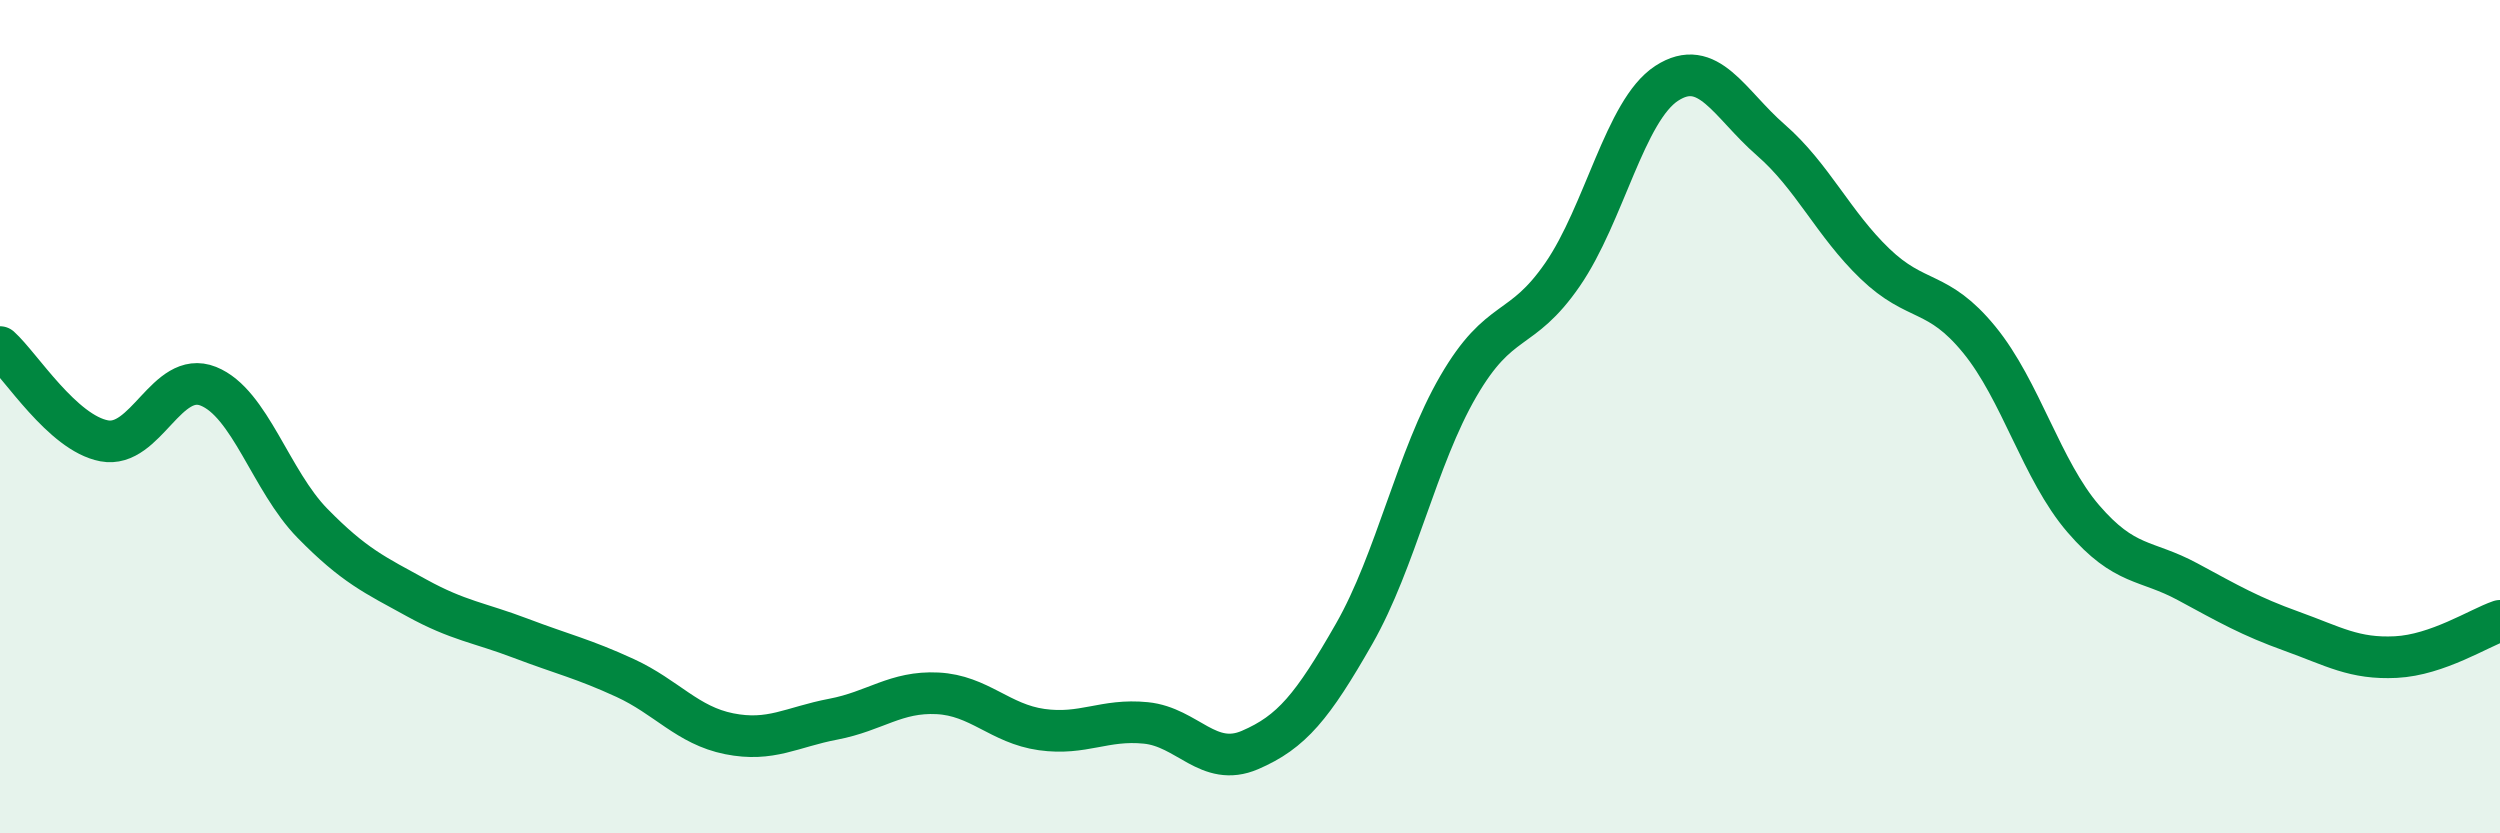
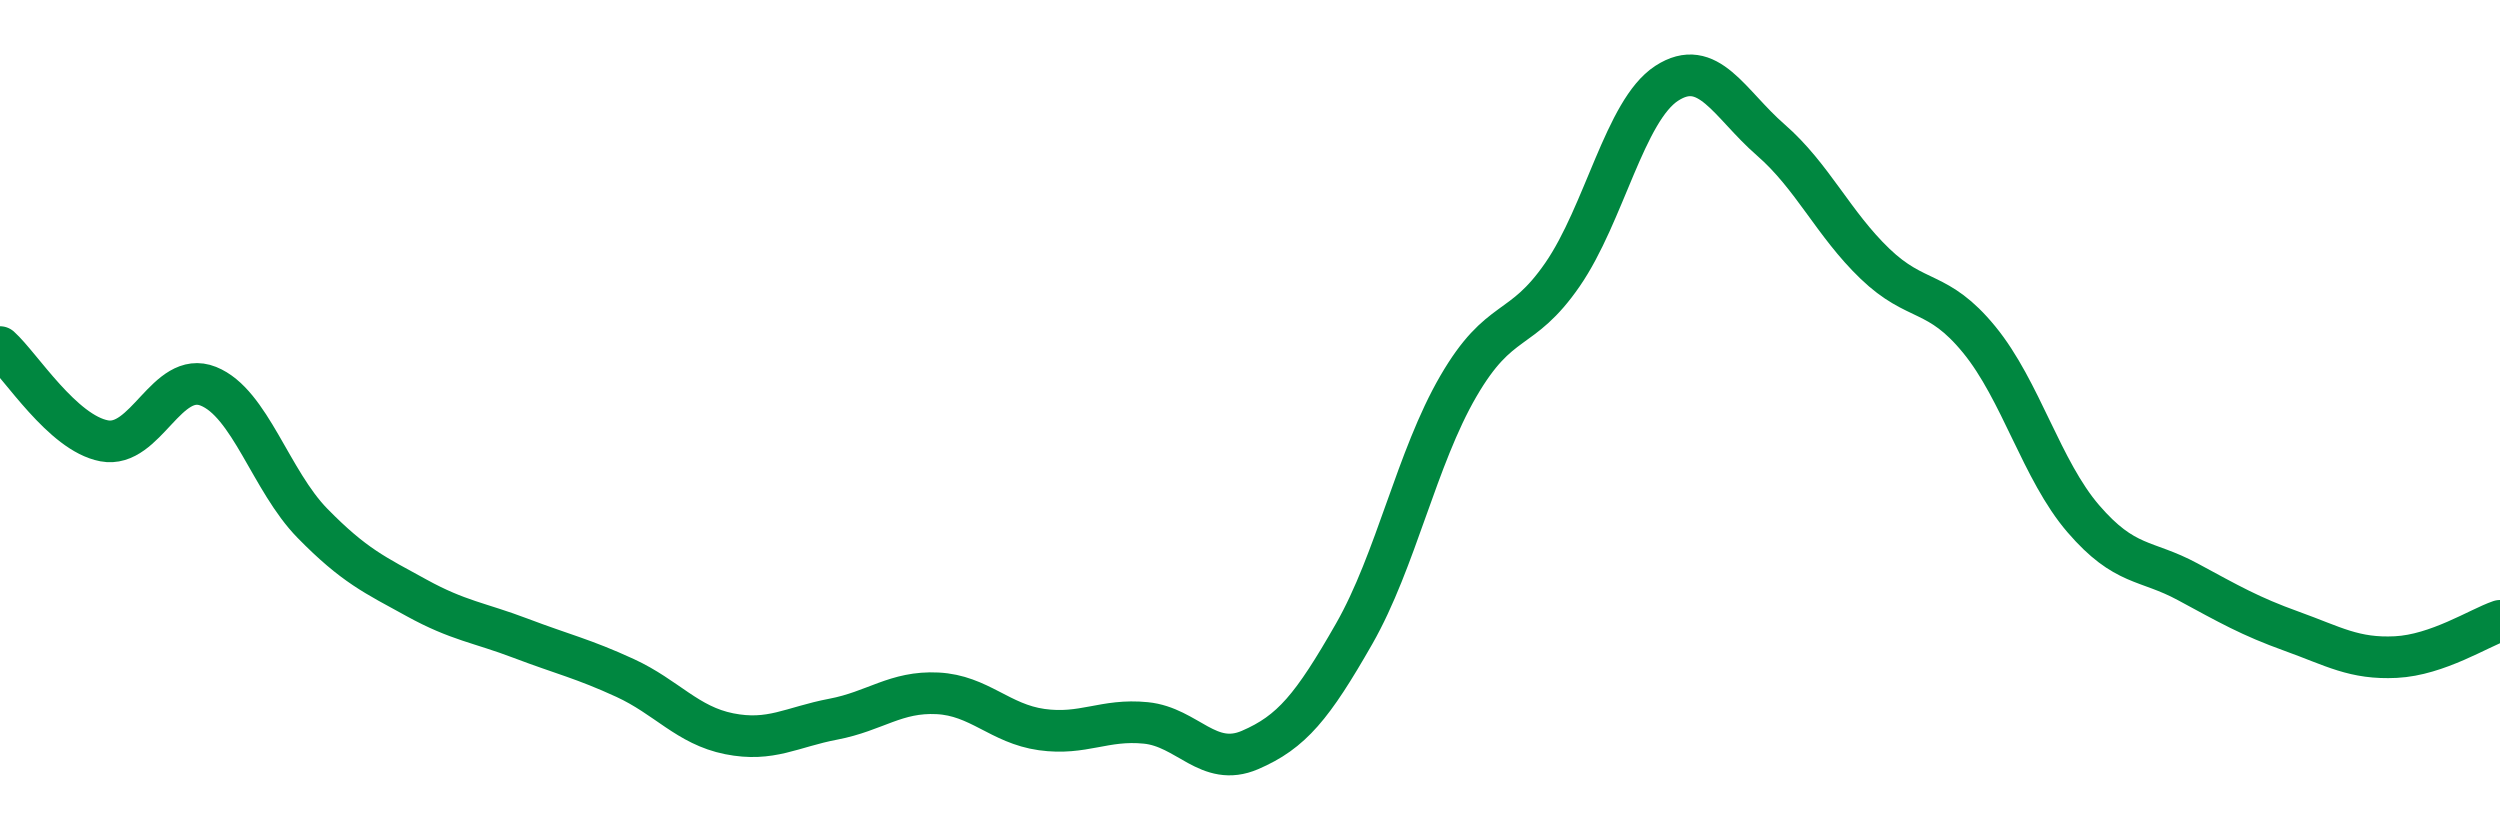
<svg xmlns="http://www.w3.org/2000/svg" width="60" height="20" viewBox="0 0 60 20">
-   <path d="M 0,8.33 C 0.5,8.78 1.5,10.39 2.5,10.58 C 3.5,10.77 4,8.87 5,9.27 C 6,9.67 6.5,11.54 7.5,12.56 C 8.5,13.58 9,13.8 10,14.35 C 11,14.9 11.5,14.94 12.5,15.32 C 13.5,15.7 14,15.81 15,16.27 C 16,16.73 16.5,17.41 17.5,17.61 C 18.5,17.81 19,17.45 20,17.26 C 21,17.07 21.5,16.59 22.5,16.64 C 23.5,16.69 24,17.37 25,17.51 C 26,17.65 26.5,17.25 27.5,17.35 C 28.5,17.45 29,18.43 30,18 C 31,17.57 31.5,16.96 32.5,15.21 C 33.5,13.46 34,10.99 35,9.27 C 36,7.55 36.5,8.04 37.5,6.59 C 38.5,5.14 39,2.65 40,2 C 41,1.35 41.5,2.49 42.5,3.36 C 43.5,4.23 44,5.37 45,6.33 C 46,7.29 46.5,6.93 47.5,8.15 C 48.5,9.37 49,11.29 50,12.45 C 51,13.61 51.5,13.42 52.5,13.96 C 53.5,14.5 54,14.79 55,15.15 C 56,15.51 56.5,15.82 57.5,15.77 C 58.5,15.72 59.5,15.07 60,14.9L60 20L0 20Z" fill="#008740" opacity="0.1" stroke-linecap="round" stroke-linejoin="round" />
  <path d="M 0,8.33 C 0.5,8.78 1.5,10.39 2.5,10.58 C 3.5,10.77 4,8.87 5,9.27 C 6,9.67 6.5,11.54 7.5,12.56 C 8.5,13.58 9,13.8 10,14.35 C 11,14.9 11.5,14.94 12.5,15.32 C 13.5,15.7 14,15.81 15,16.27 C 16,16.73 16.5,17.41 17.5,17.61 C 18.5,17.81 19,17.45 20,17.26 C 21,17.07 21.5,16.59 22.5,16.64 C 23.5,16.69 24,17.37 25,17.51 C 26,17.65 26.5,17.25 27.5,17.35 C 28.5,17.45 29,18.43 30,18 C 31,17.57 31.5,16.96 32.5,15.21 C 33.5,13.46 34,10.99 35,9.27 C 36,7.55 36.5,8.04 37.5,6.59 C 38.5,5.14 39,2.65 40,2 C 41,1.35 41.5,2.49 42.5,3.36 C 43.5,4.23 44,5.37 45,6.33 C 46,7.29 46.5,6.93 47.5,8.15 C 48.5,9.37 49,11.29 50,12.45 C 51,13.61 51.5,13.42 52.5,13.96 C 53.5,14.5 54,14.79 55,15.15 C 56,15.51 56.5,15.82 57.5,15.77 C 58.5,15.72 59.5,15.07 60,14.9" stroke="#008740" stroke-width="1" fill="none" stroke-linecap="round" stroke-linejoin="round" />
</svg>